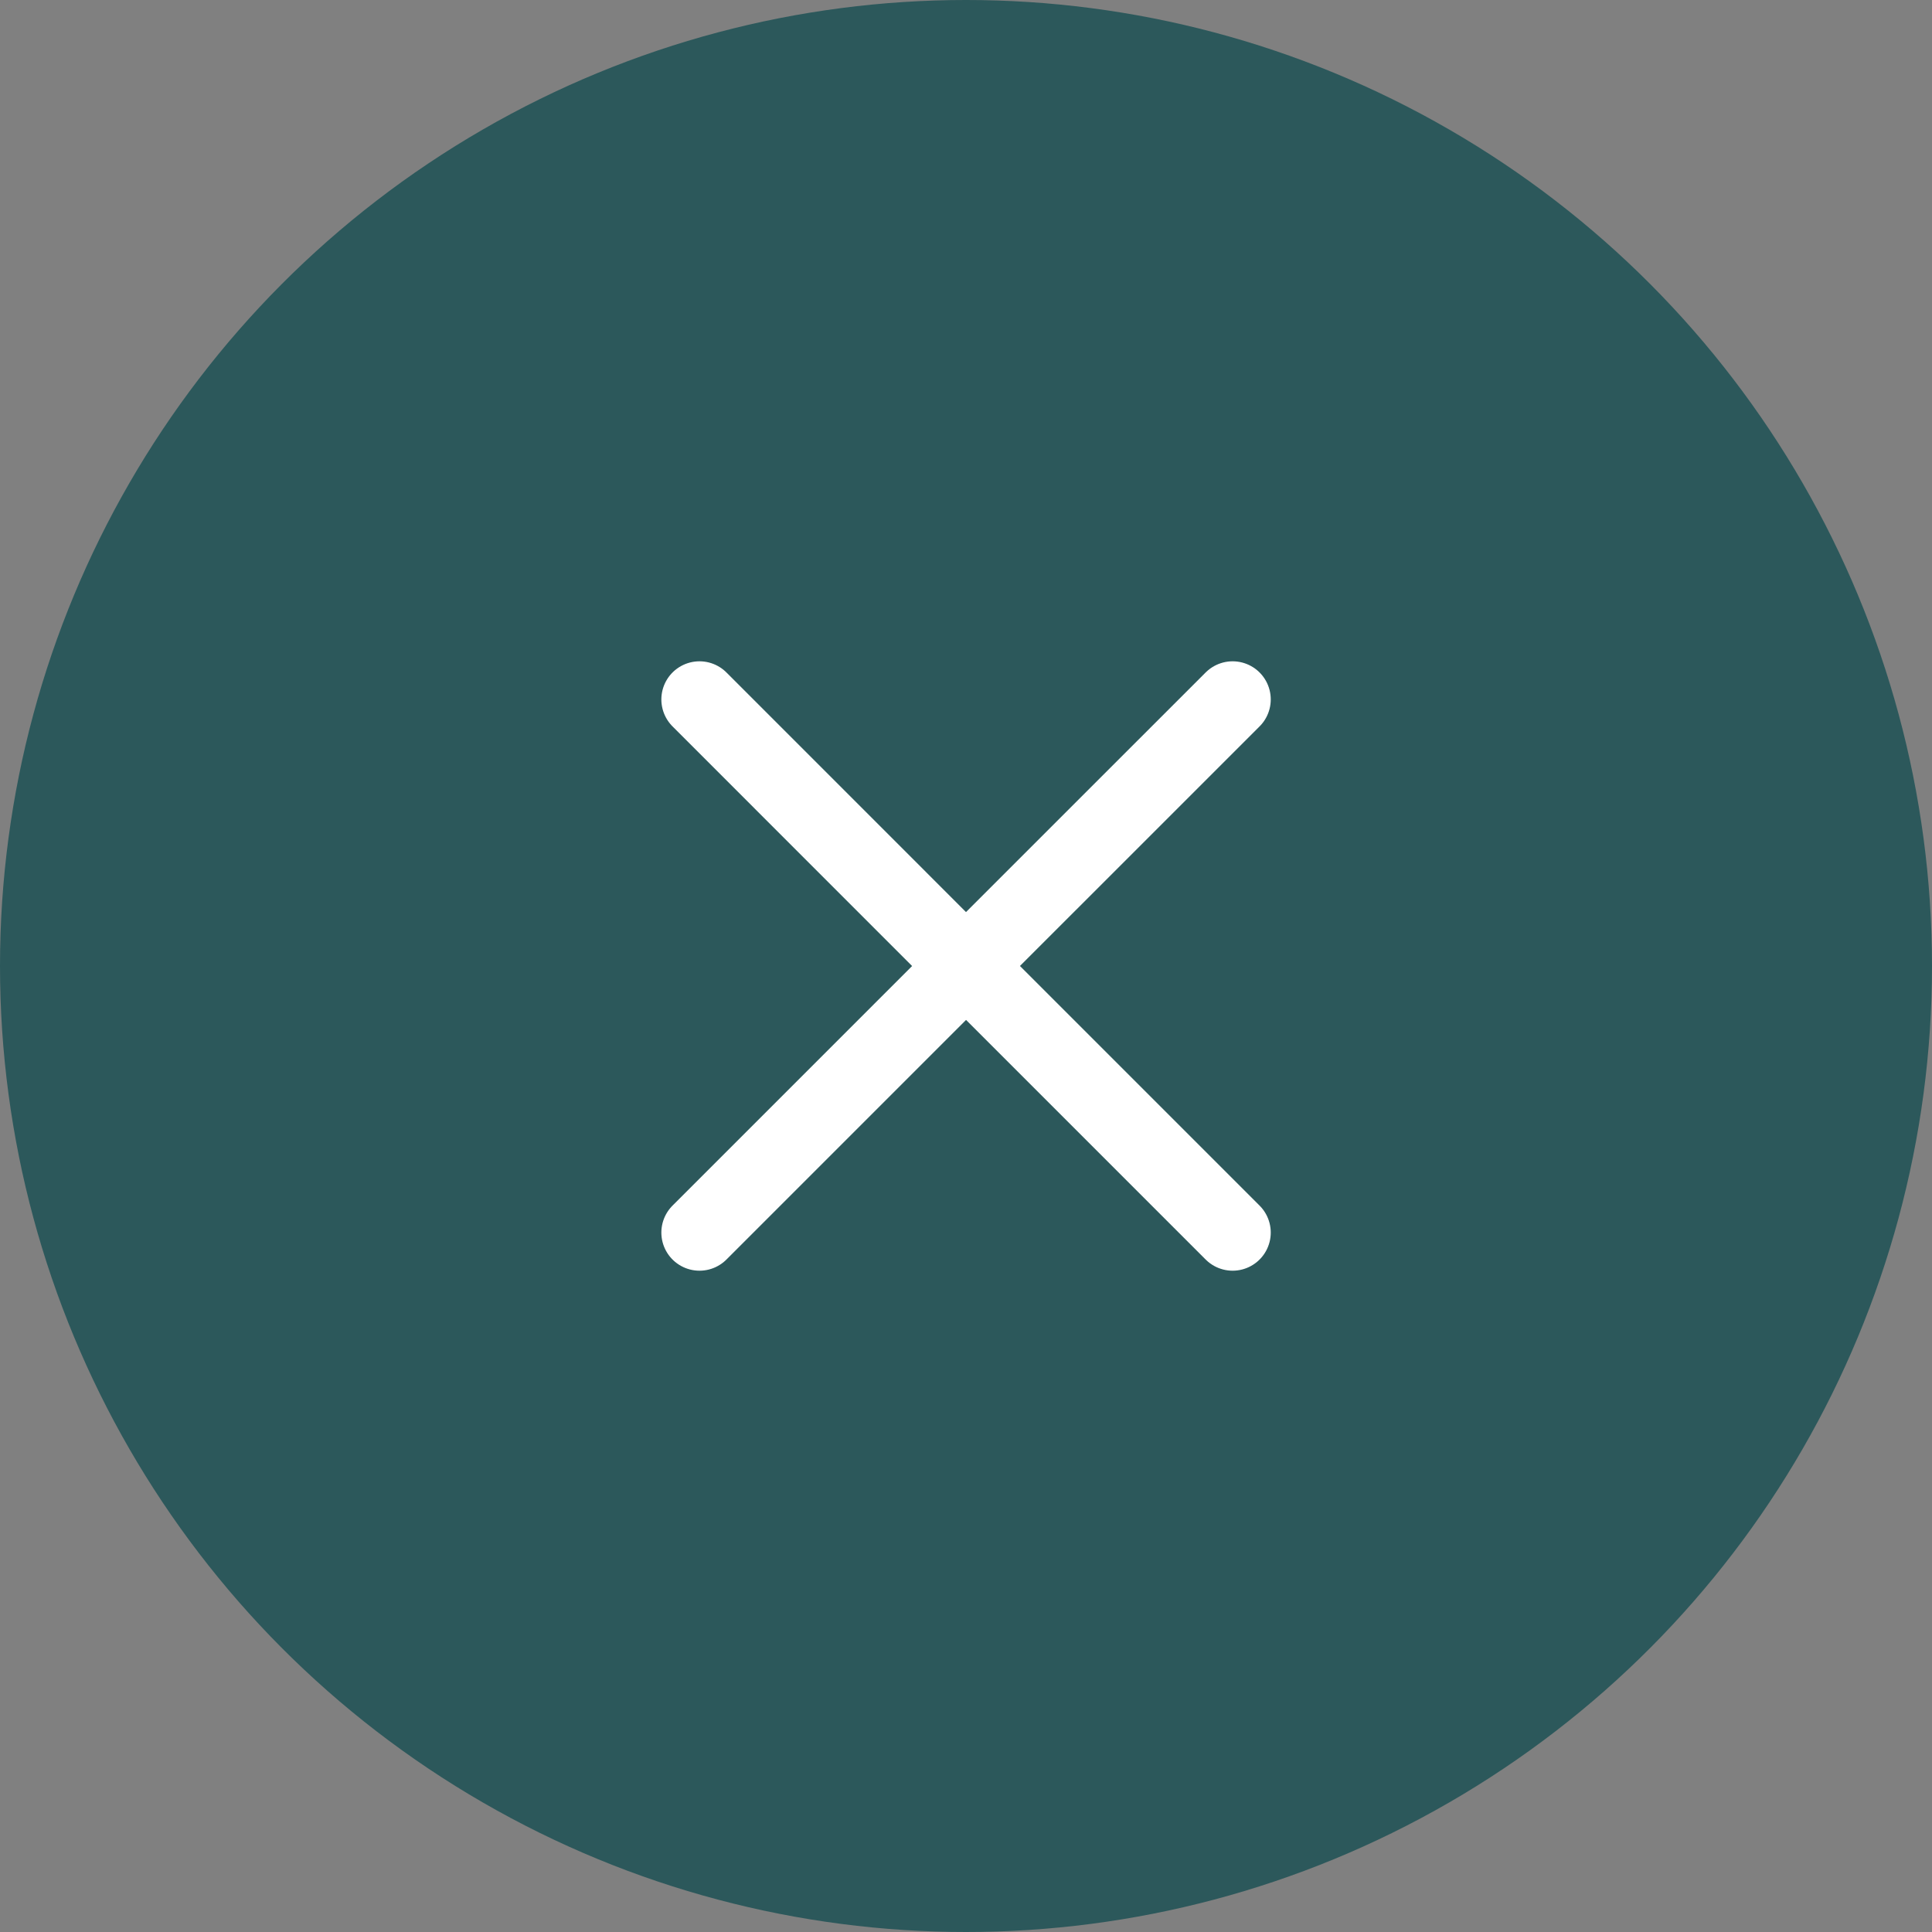
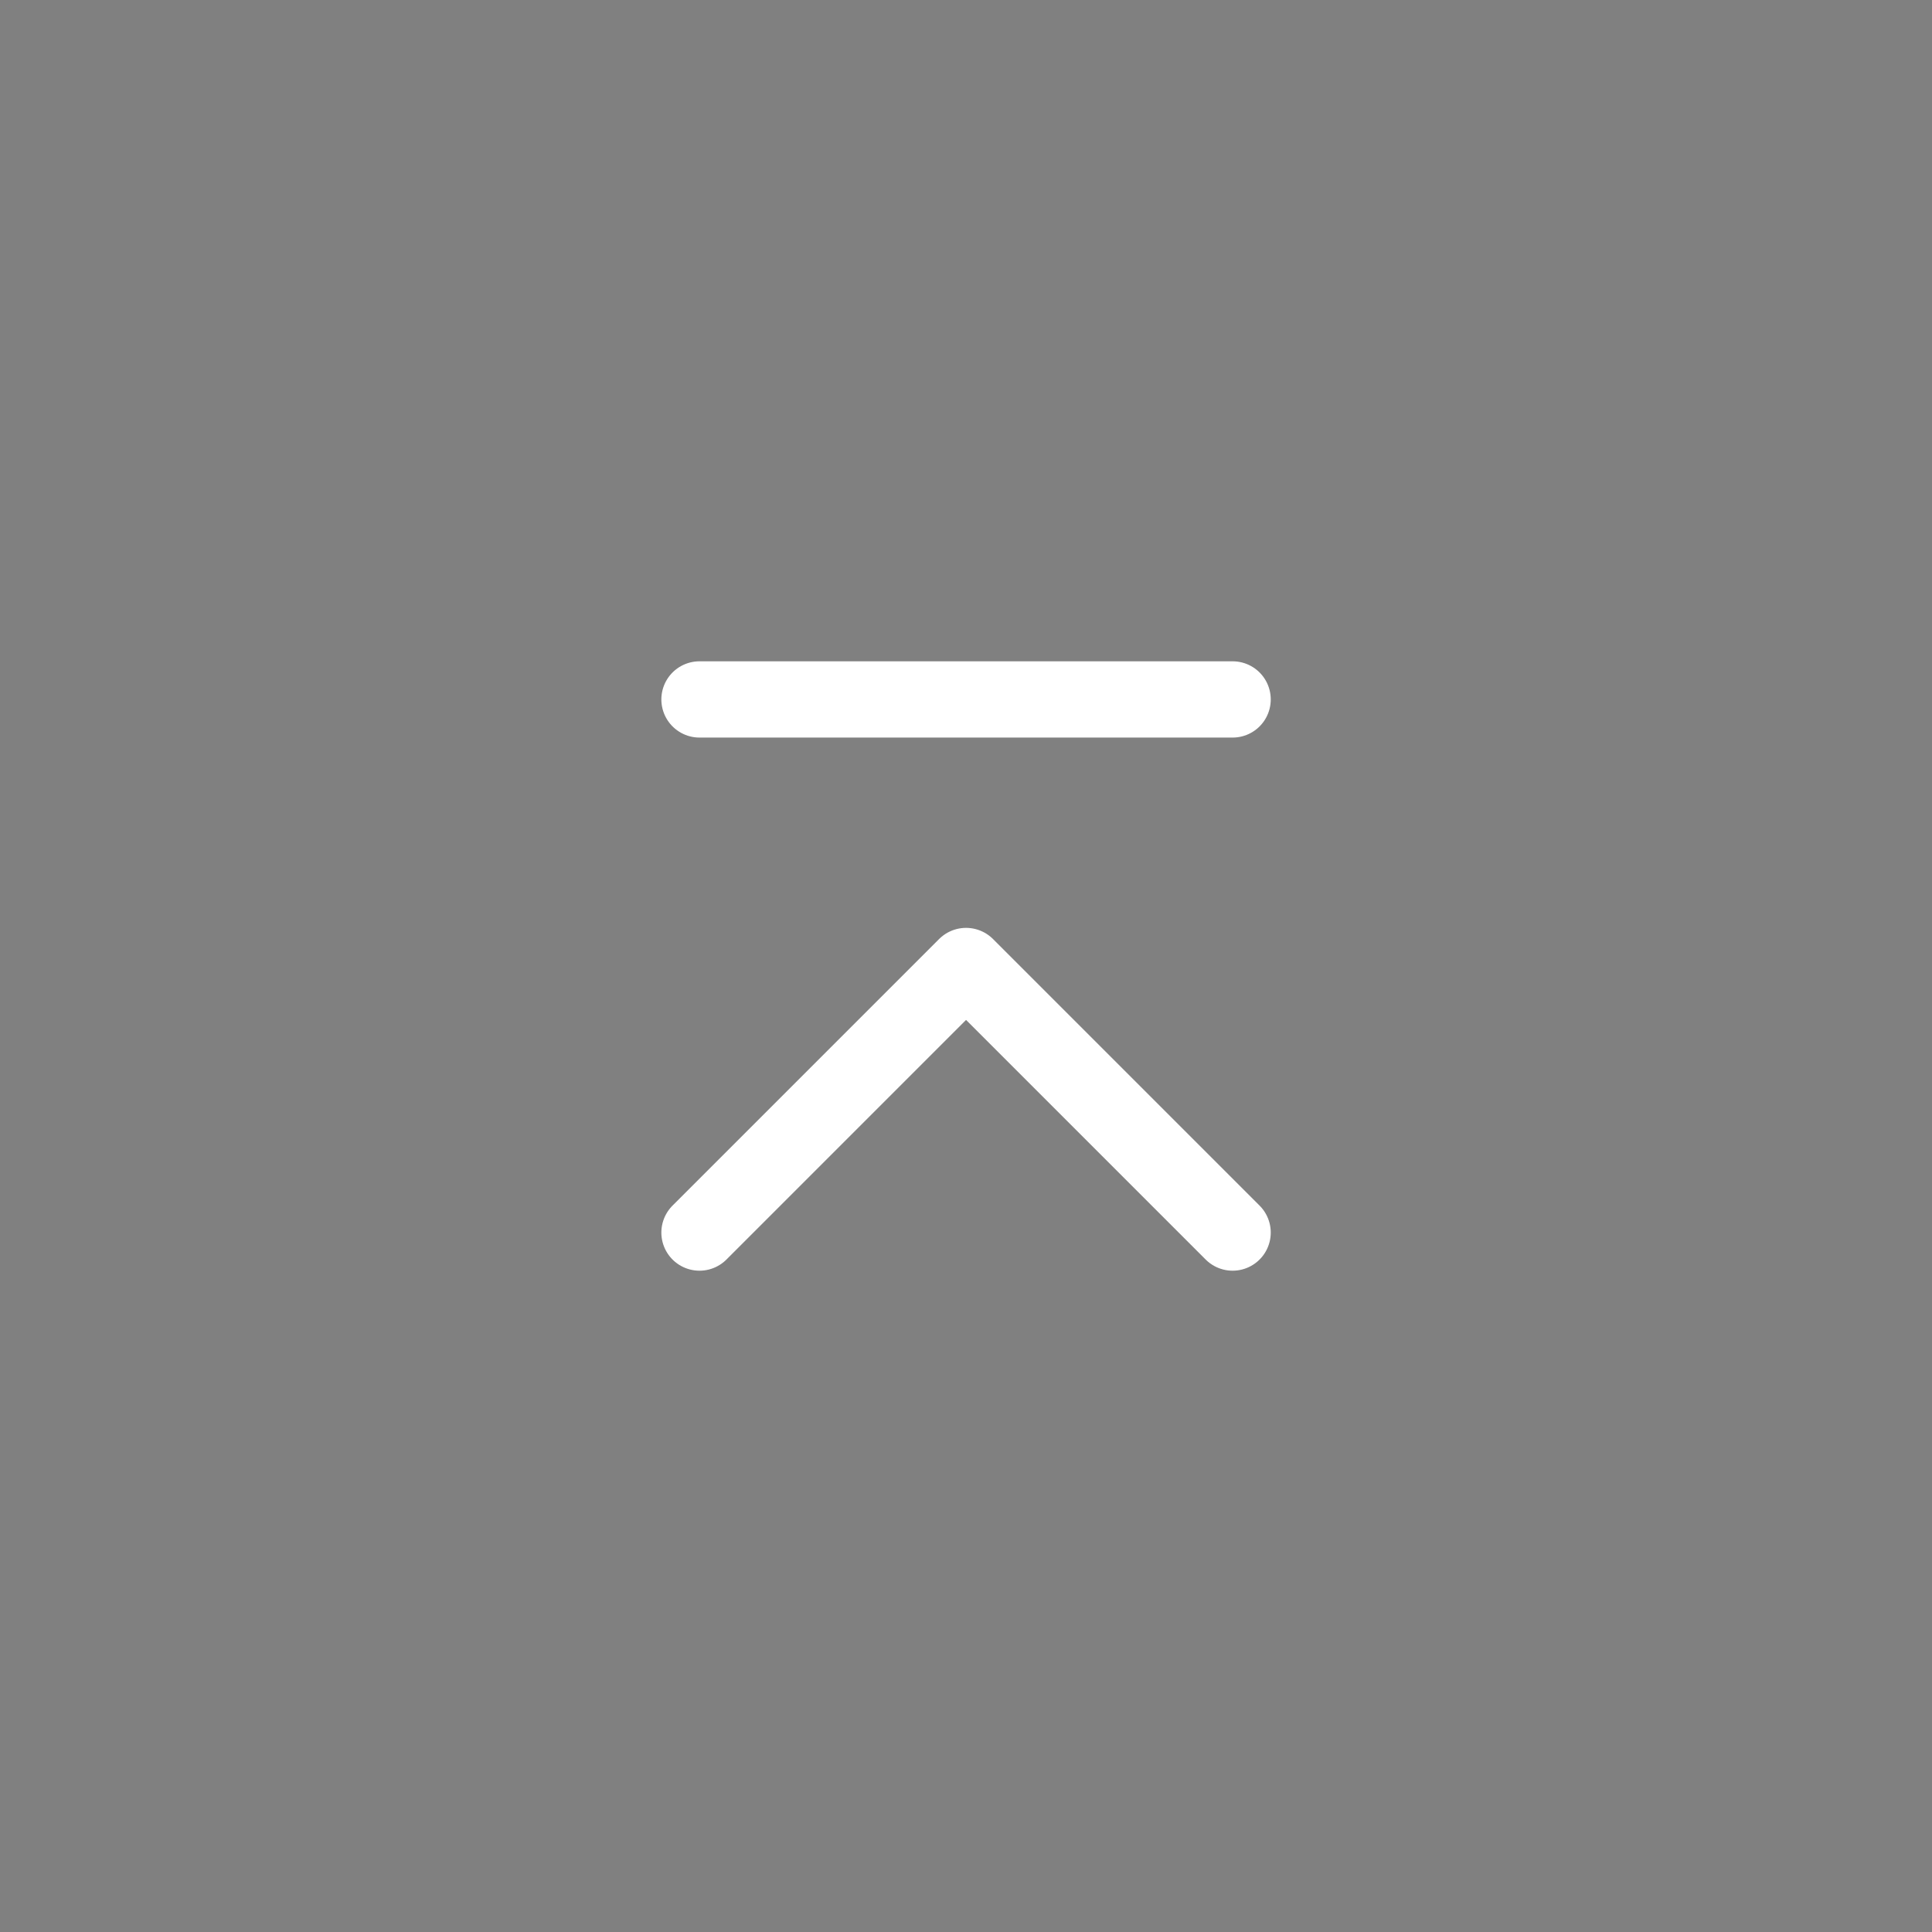
<svg xmlns="http://www.w3.org/2000/svg" width="38" height="38" viewBox="0 0 38 38" fill="none">
  <rect x="0" y="0" width="38" height="38" fill="#808080" stroke="none" />
-   <circle cx="19" cy="19" r="19" fill="#2C585B" />
-   <path d="M13.758 24.243L19.001 19L24.244 24.243M24.244 13.757L19 19L13.758 13.757" stroke="white" stroke-width="1.5" stroke-linecap="round" stroke-linejoin="round" />
+   <path d="M13.758 24.243L19.001 19L24.244 24.243M24.244 13.757L13.758 13.757" stroke="white" stroke-width="1.5" stroke-linecap="round" stroke-linejoin="round" />
</svg>